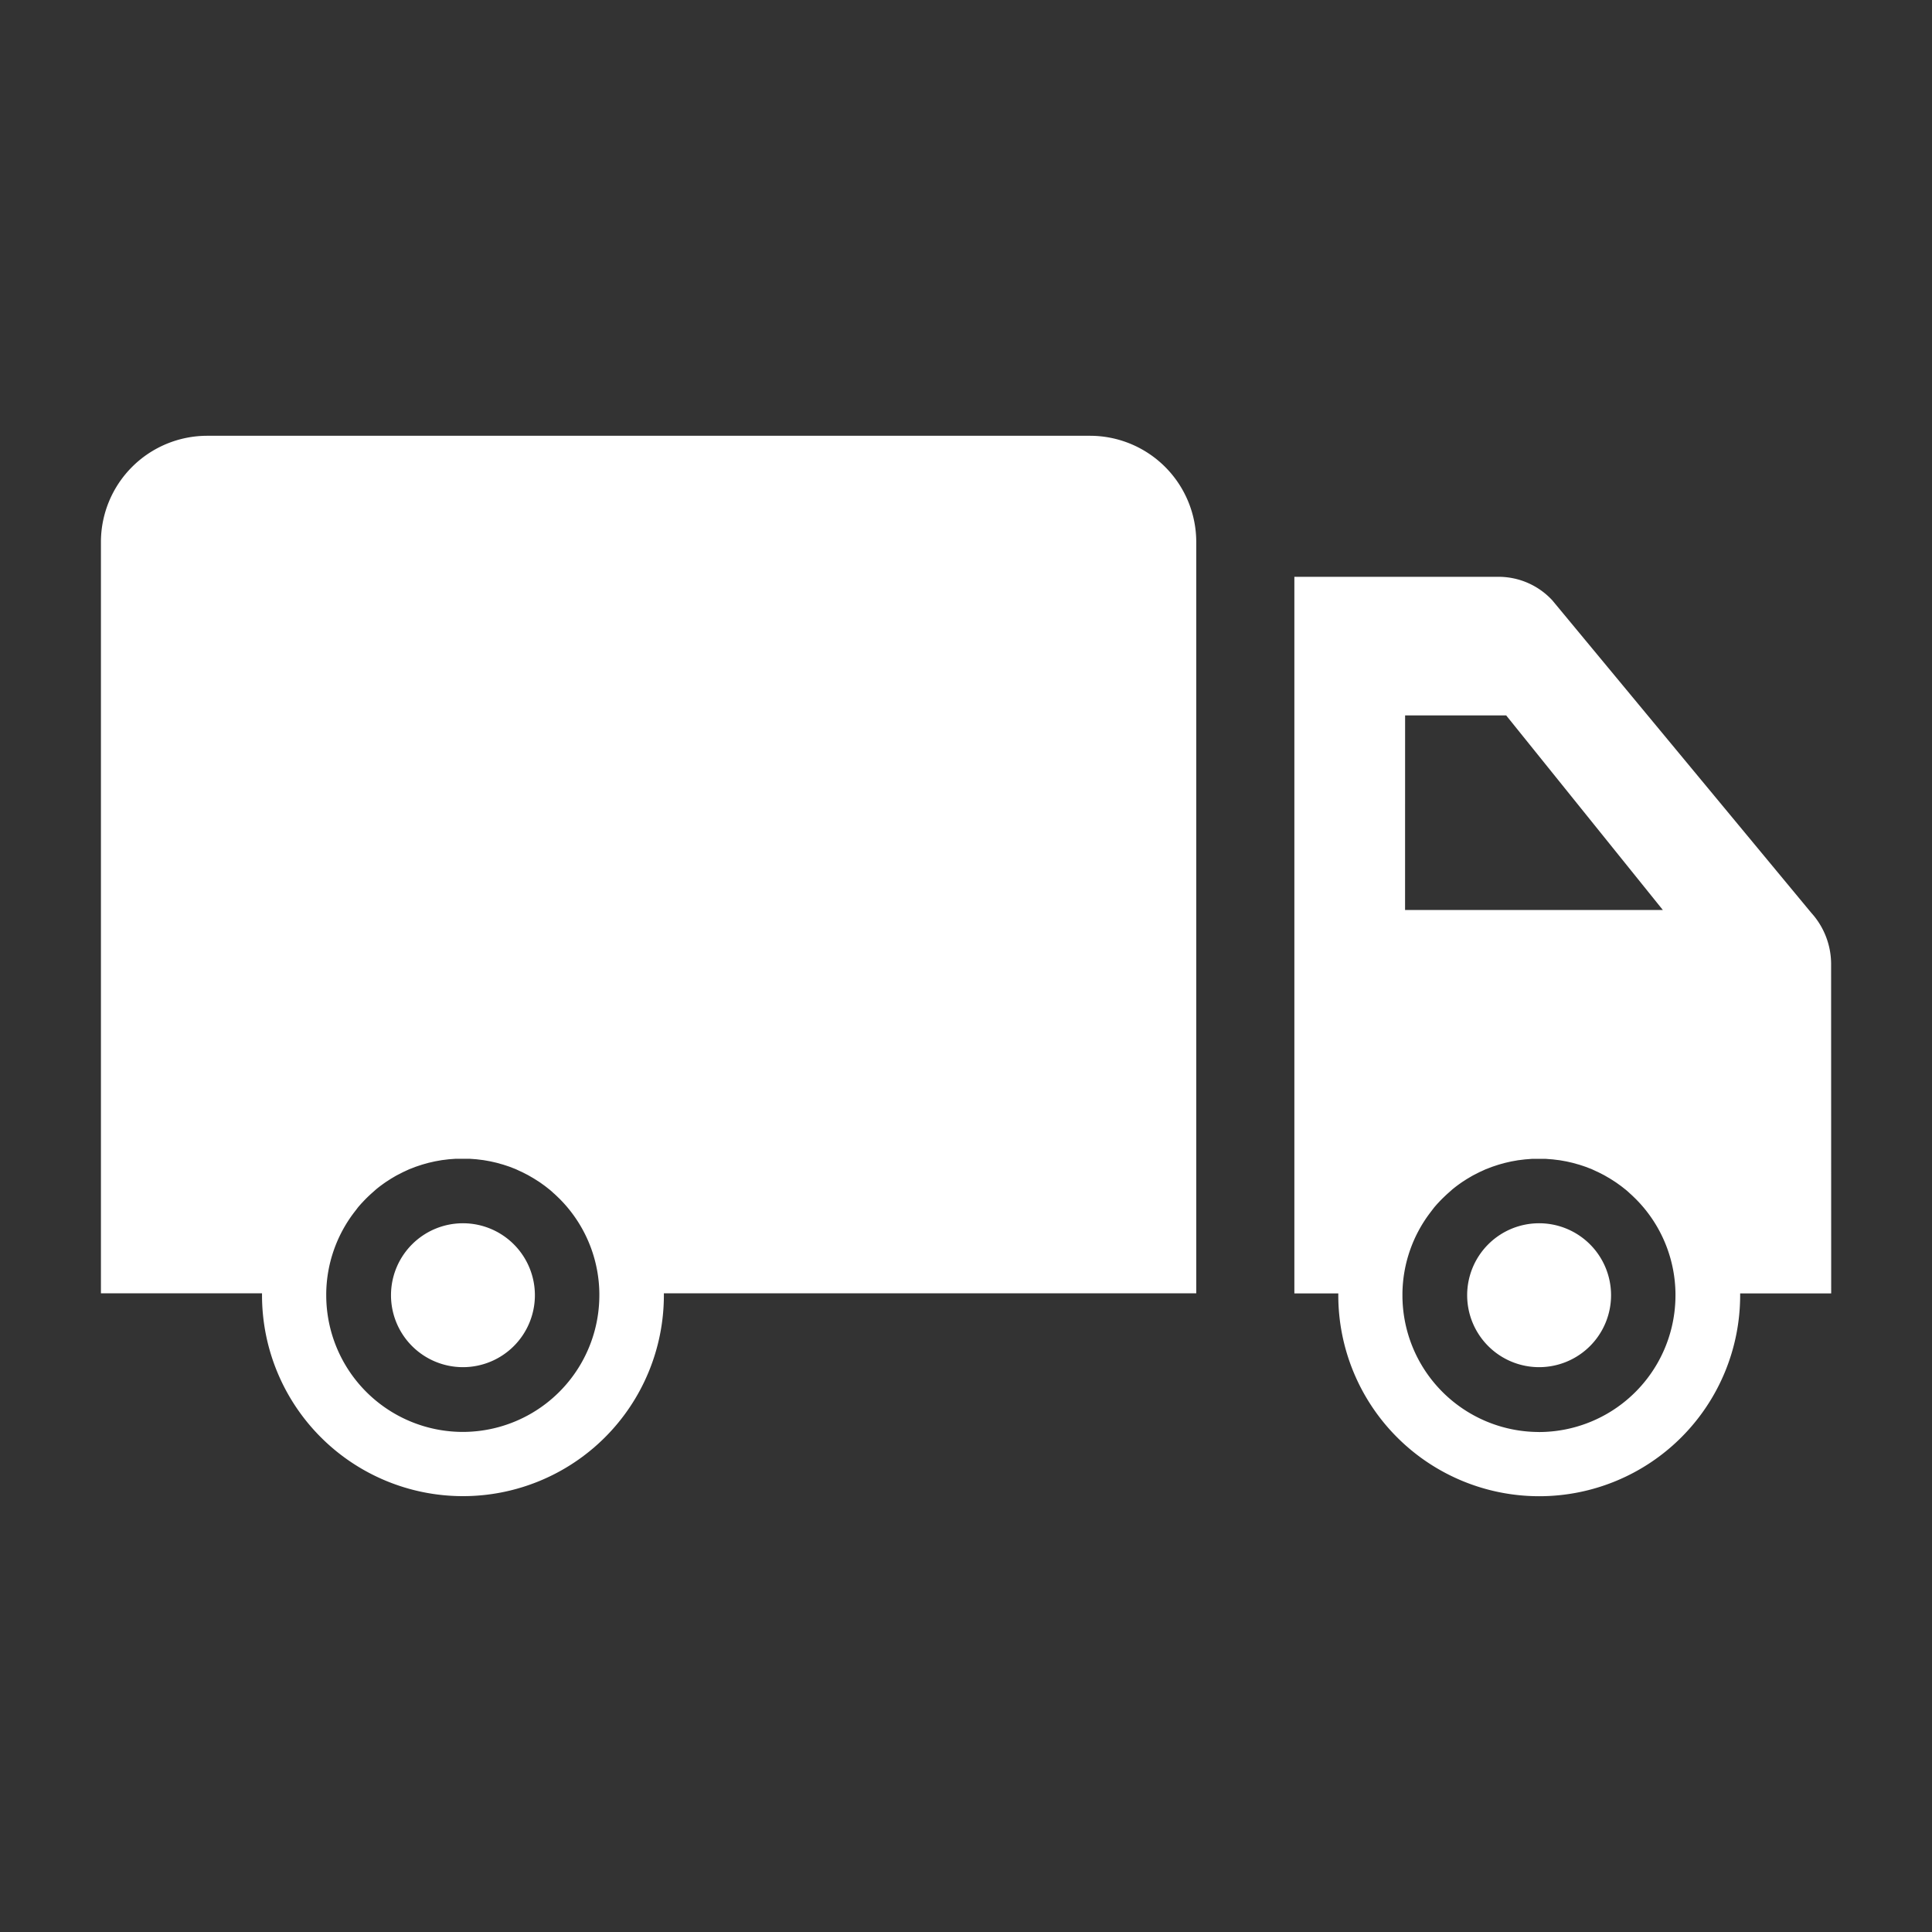
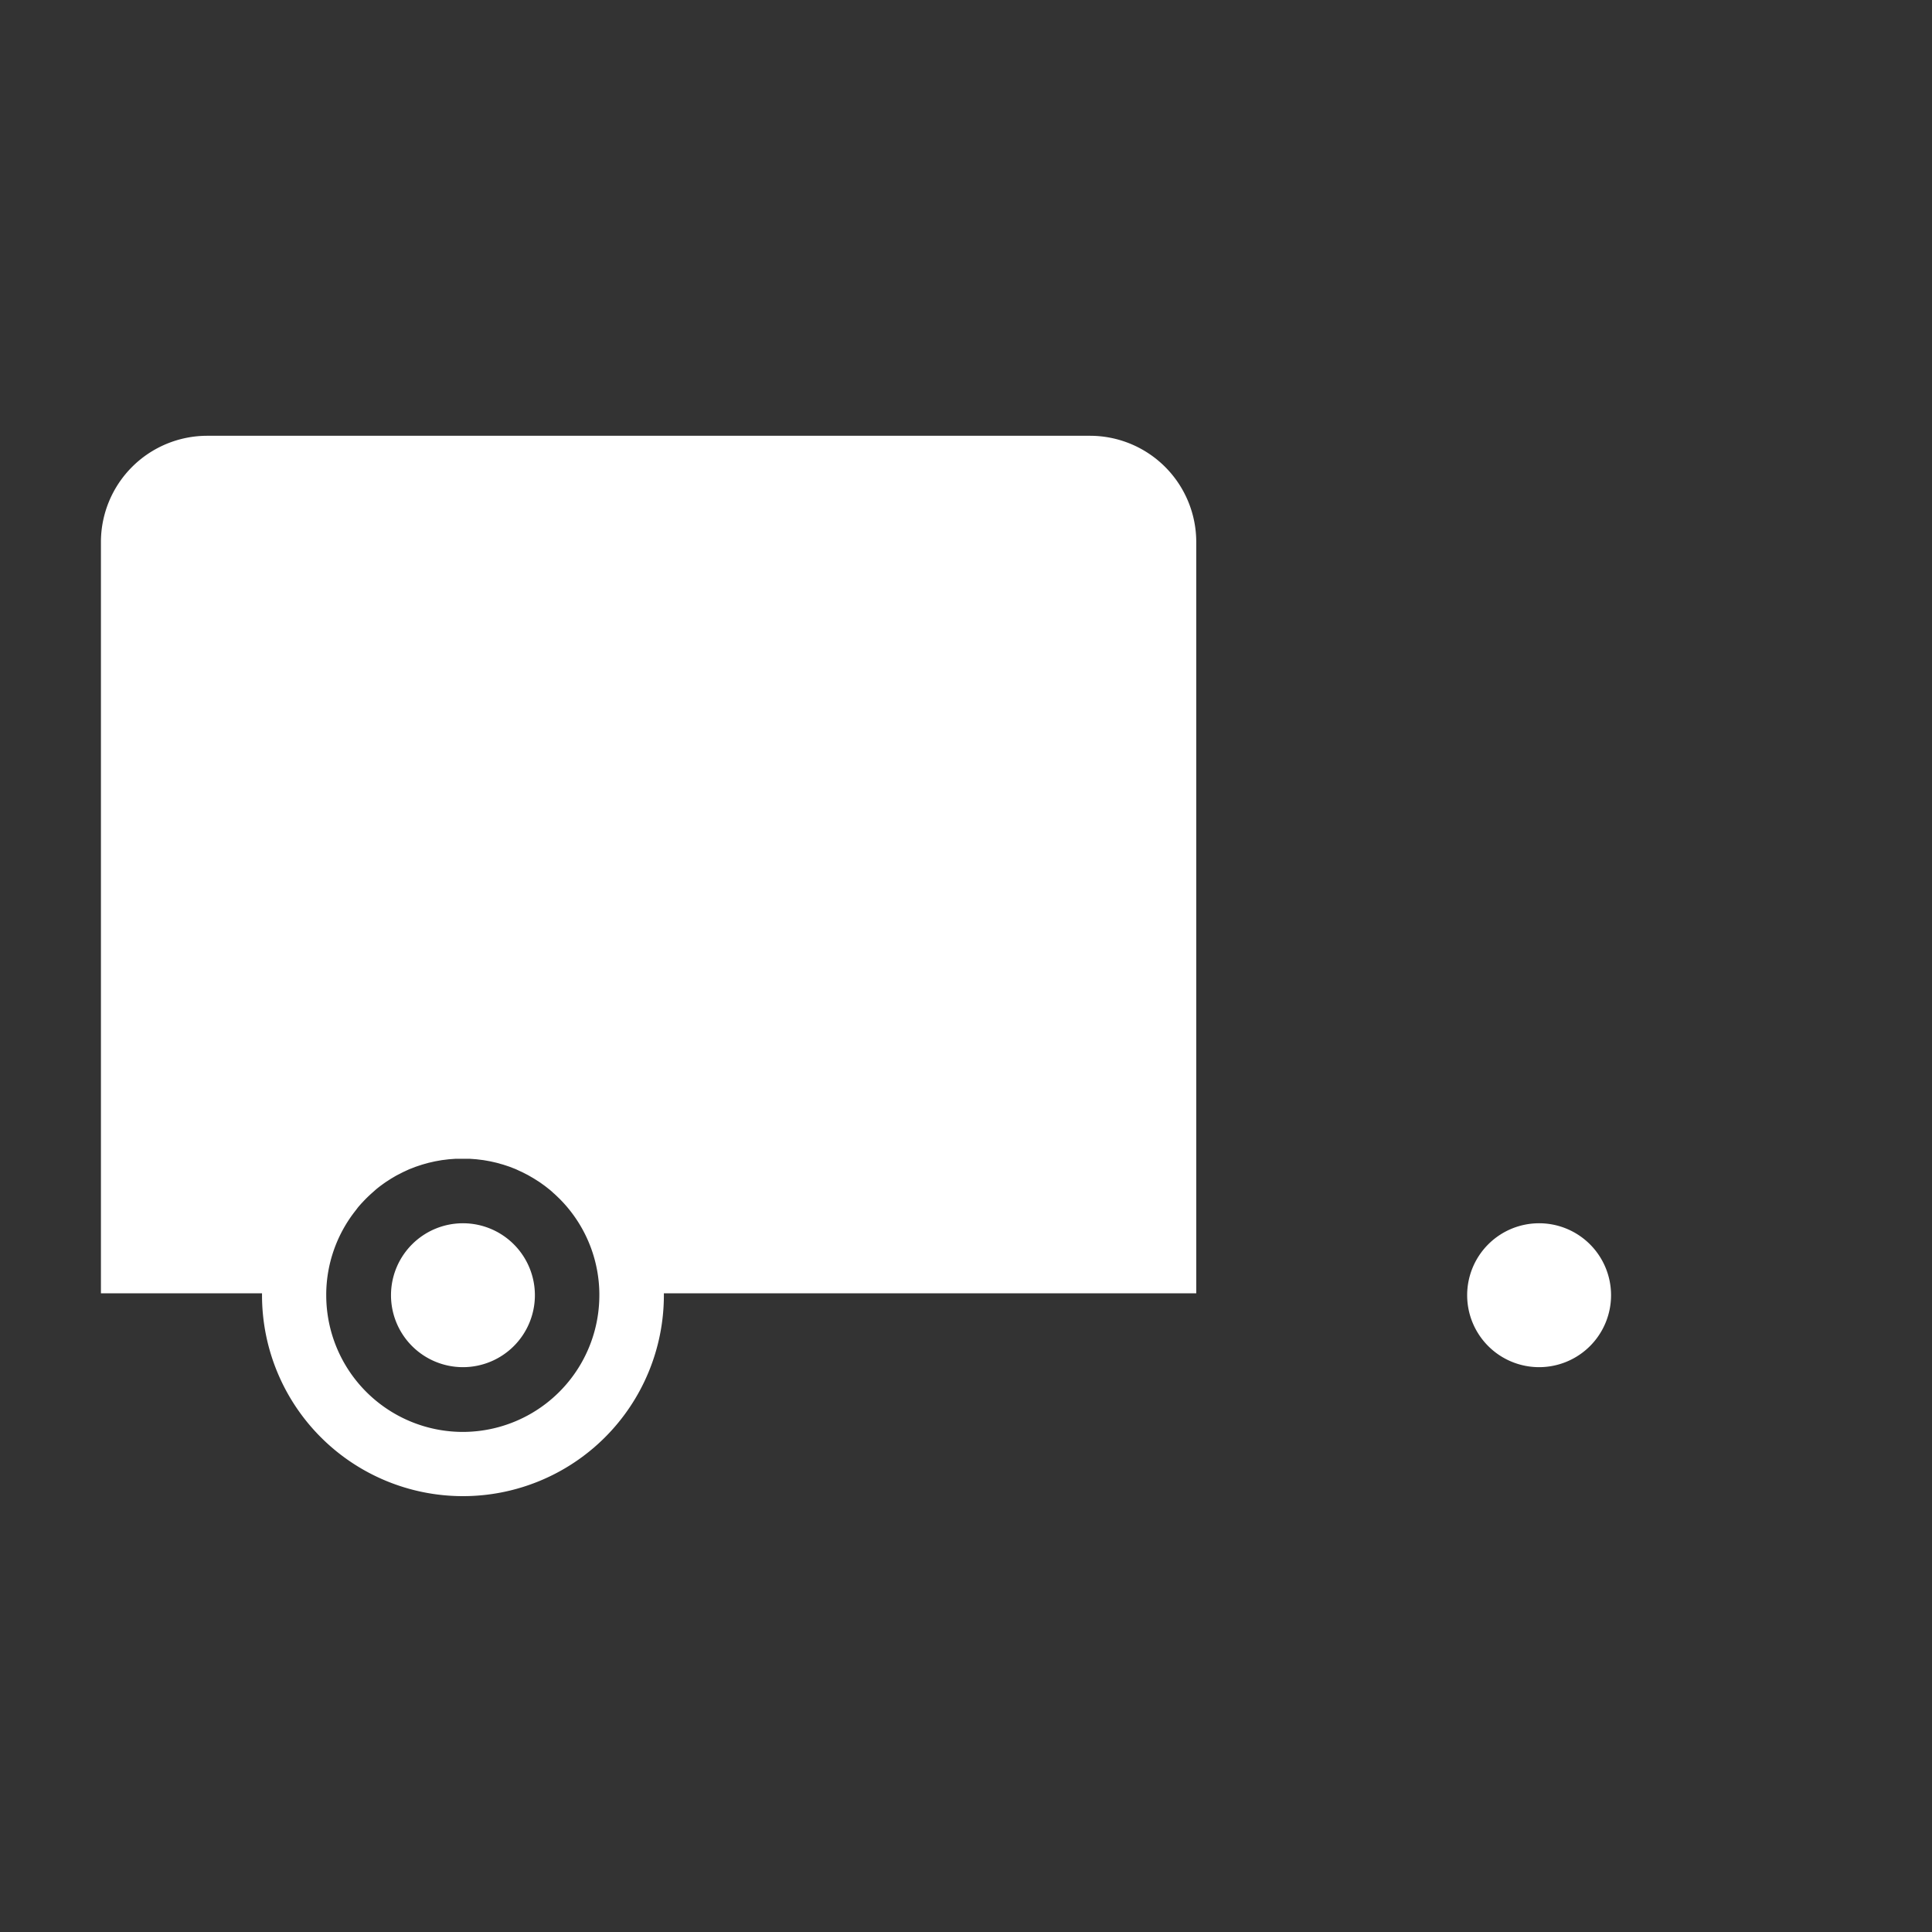
<svg xmlns="http://www.w3.org/2000/svg" width="50" height="50" viewBox="0 0 50 50">
  <rect x="0" y="0" width="50" height="50" fill="#333333" stroke="none" />
  <defs>
    <clipPath id="clip-fv_icon_truck">
      <rect width="50" height="50" />
    </clipPath>
  </defs>
  <g id="fv_icon_truck" clip-path="url(#clip-fv_icon_truck)">
    <g id="グループ_1" data-name="グループ 1" transform="translate(2.612 11.278)">
-       <path id="パス_4110" data-name="パス 4110" d="M233.109,544.3a1.978,1.978,0,0,0-.514-1.317l-6.7-8.085a1.893,1.893,0,0,0-1.413-.61h-5.264v18.545h1.137c0,.016,0,.032,0,.049a5.2,5.2,0,0,0,10.4,0c0-.016,0-.032,0-.049h2.356Zm-11.025-6.425H224.7l4.054,5.035h-6.671Zm3.469,18.545a3.538,3.538,0,0,1-3.538-3.538c0-.016,0-.032,0-.049a3.522,3.522,0,0,1,.718-2.089h0q.051-.067.1-.131l0,0c.035-.042.071-.083.108-.123l.006-.006c.036-.039.073-.077.111-.115l.01-.009c.037-.036.074-.071.112-.106l.015-.013c.037-.033.074-.065.112-.1l.02-.016c.037-.03.074-.059.112-.087l.026-.019c.037-.027.074-.053.111-.078l.032-.02c.036-.024.073-.048.111-.07l.039-.023c.036-.021.071-.042.108-.061l.045-.023.106-.054.052-.023c.034-.016.069-.032.1-.046l.06-.023.1-.039.066-.022.1-.033.073-.021.094-.026.082-.019.088-.02.09-.016.084-.015.1-.012.08-.01.106-.008.073-.006q.09,0,.181,0t.181,0l.073.006.106.008.08.01.1.012.085.015.089.016.089.02.081.019.095.027.072.02.1.033.065.022.1.039.059.023.1.047.051.023c.036.017.072.036.107.054l.045.023c.037.02.072.041.108.062l.039.022c.037.023.074.046.11.07l.032.02c.038.025.075.052.112.079l.026.018c.038.028.076.058.113.088l.02.015c.038.031.076.064.113.1l.014.012c.038.034.076.07.112.106l.01.009c.038.038.075.076.111.115l.005.005q.056.061.109.124l0,0a3.525,3.525,0,0,1,.823,2.221c0,.016,0,.032,0,.049a3.538,3.538,0,0,1-3.538,3.538" transform="translate(-188.332 -530.638)" fill="#fff" />
      <path id="パス_4111" data-name="パス 4111" d="M25.6,508.387H2.751A2.752,2.752,0,0,0,0,511.138v19.442H4.169c0,.016,0,.032,0,.049a5.2,5.2,0,0,0,10.4,0c0-.016,0-.032,0-.049H28.347V511.138a2.751,2.751,0,0,0-2.751-2.751M9.369,534.167a3.538,3.538,0,0,1-3.538-3.538c0-.016,0-.032,0-.049a3.523,3.523,0,0,1,.718-2.089h0c.034-.044.069-.088.1-.131l0,0c.035-.042.071-.083.108-.123l.006-.006c.036-.039.073-.077.11-.115l.01-.009c.036-.036.074-.071.112-.106l.015-.013c.037-.033.074-.065.112-.1l.02-.016c.037-.03.074-.059.112-.087l.026-.019c.037-.027.074-.053.111-.078l.032-.02c.037-.024.073-.048.11-.07l.039-.023c.036-.021.071-.042.108-.061l.046-.023c.035-.018.07-.037.106-.054l.052-.024c.034-.016.069-.032.1-.046l.06-.023.1-.039.066-.022.1-.033.073-.021.094-.026.083-.019.088-.02.09-.016.084-.015.1-.012.079-.01.106-.008.073-.005q.09,0,.181,0t.181,0l.073.005.106.008.08.01.1.012.085.015.089.016.089.02.082.019.095.027.072.02.1.033.065.022.1.039.059.023.1.047.051.023c.036.017.072.036.107.054l.045.023c.037.02.072.041.108.062l.039.022c.037.023.074.046.111.07l.032.02c.038.025.075.052.112.079l.026.018c.038.028.076.058.113.088l.02.015c.038.031.076.064.113.1l.015.012c.038.034.075.07.112.106l.01.009c.038.038.075.076.111.115l.005.005q.056.061.109.124l0,0a3.524,3.524,0,0,1,.823,2.221c0,.016,0,.032,0,.049a3.538,3.538,0,0,1-3.538,3.538" transform="translate(0 -508.387)" fill="#fff" />
      <path id="パス_4112" data-name="パス 4112" d="M55.152,653.055a1.862,1.862,0,1,0,1.862,1.862,1.862,1.862,0,0,0-1.862-1.862" transform="translate(-45.783 -632.675)" fill="#fff" />
      <path id="パス_4113" data-name="パス 4113" d="M252.849,653.055a1.862,1.862,0,1,0,1.862,1.862,1.862,1.862,0,0,0-1.862-1.862" transform="translate(-215.629 -632.675)" fill="#fff" />
    </g>
  </g>
</svg>